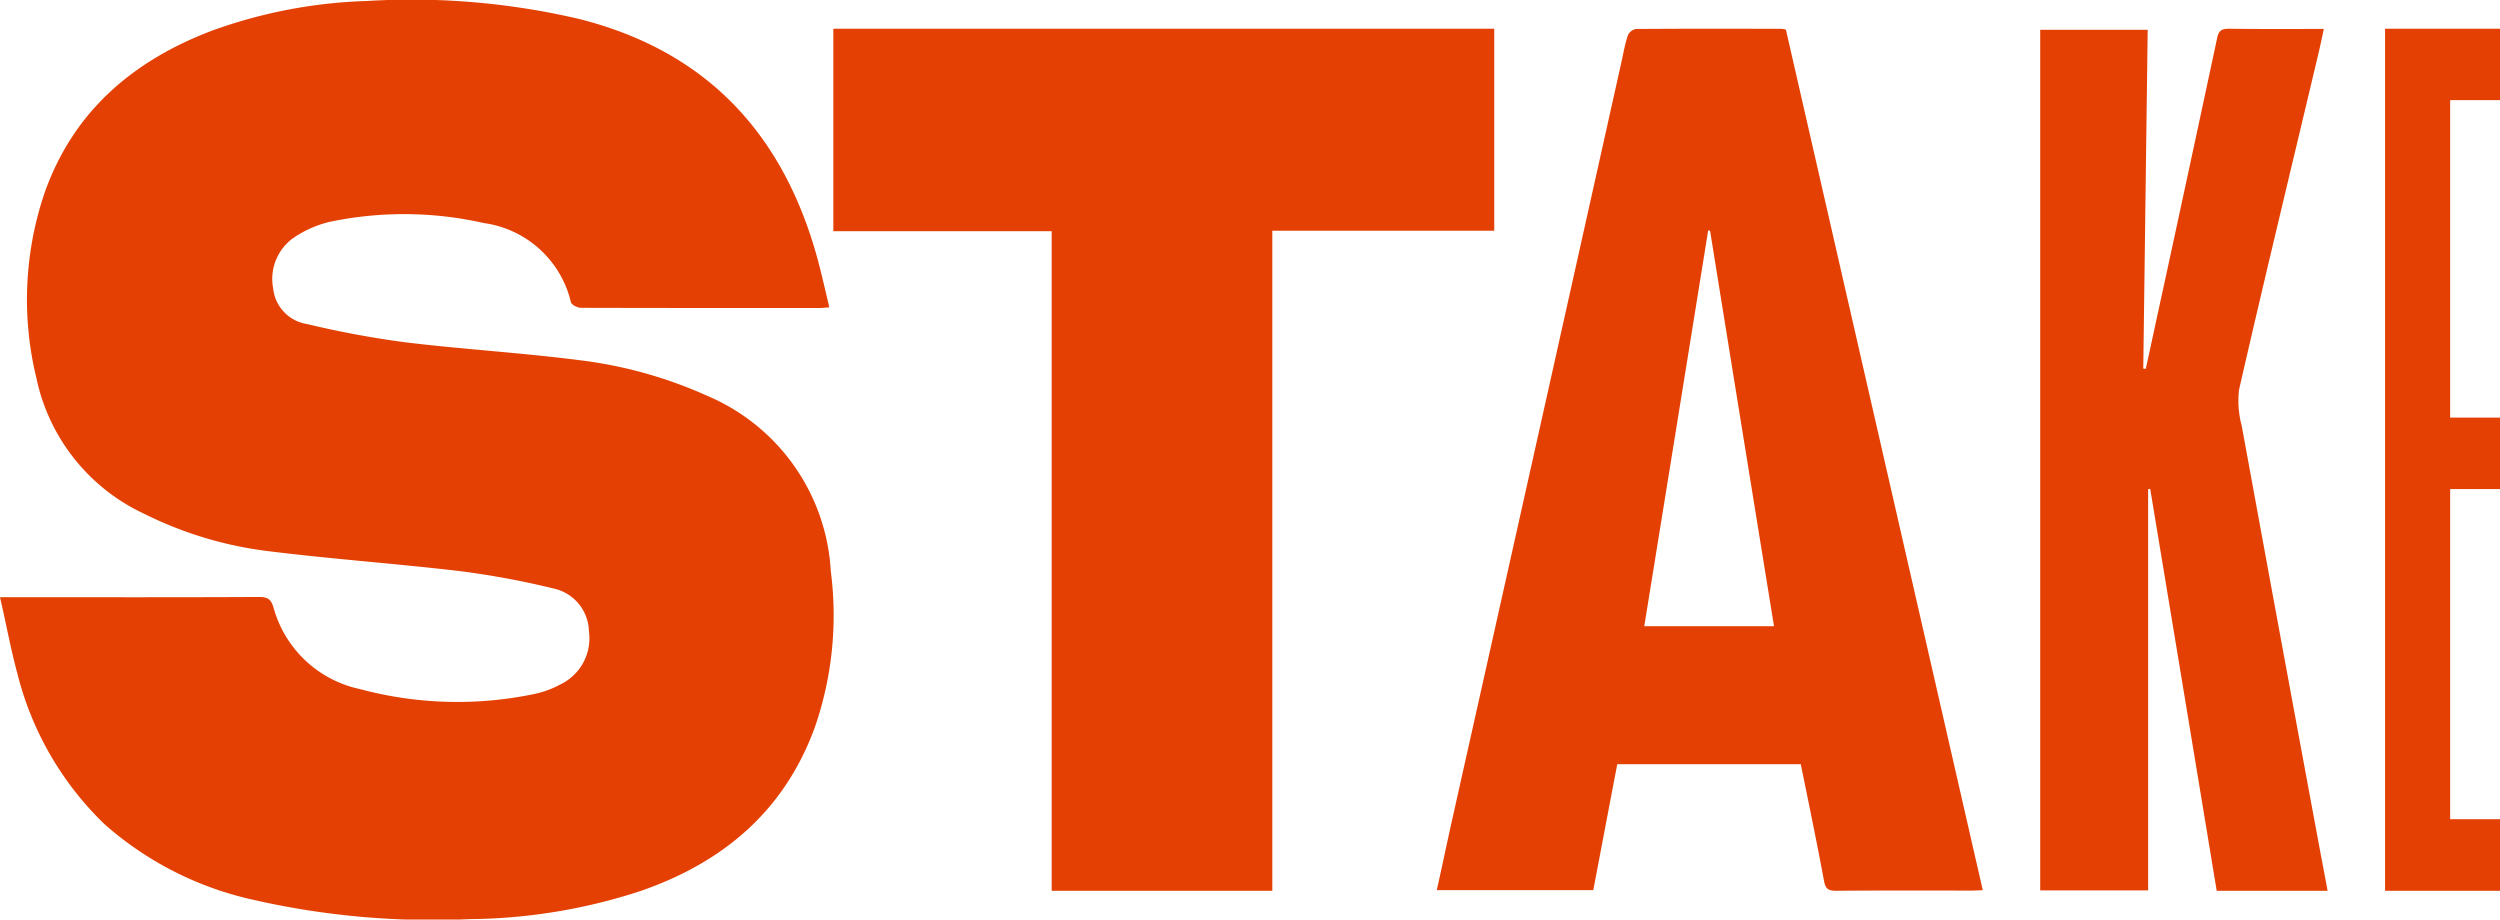
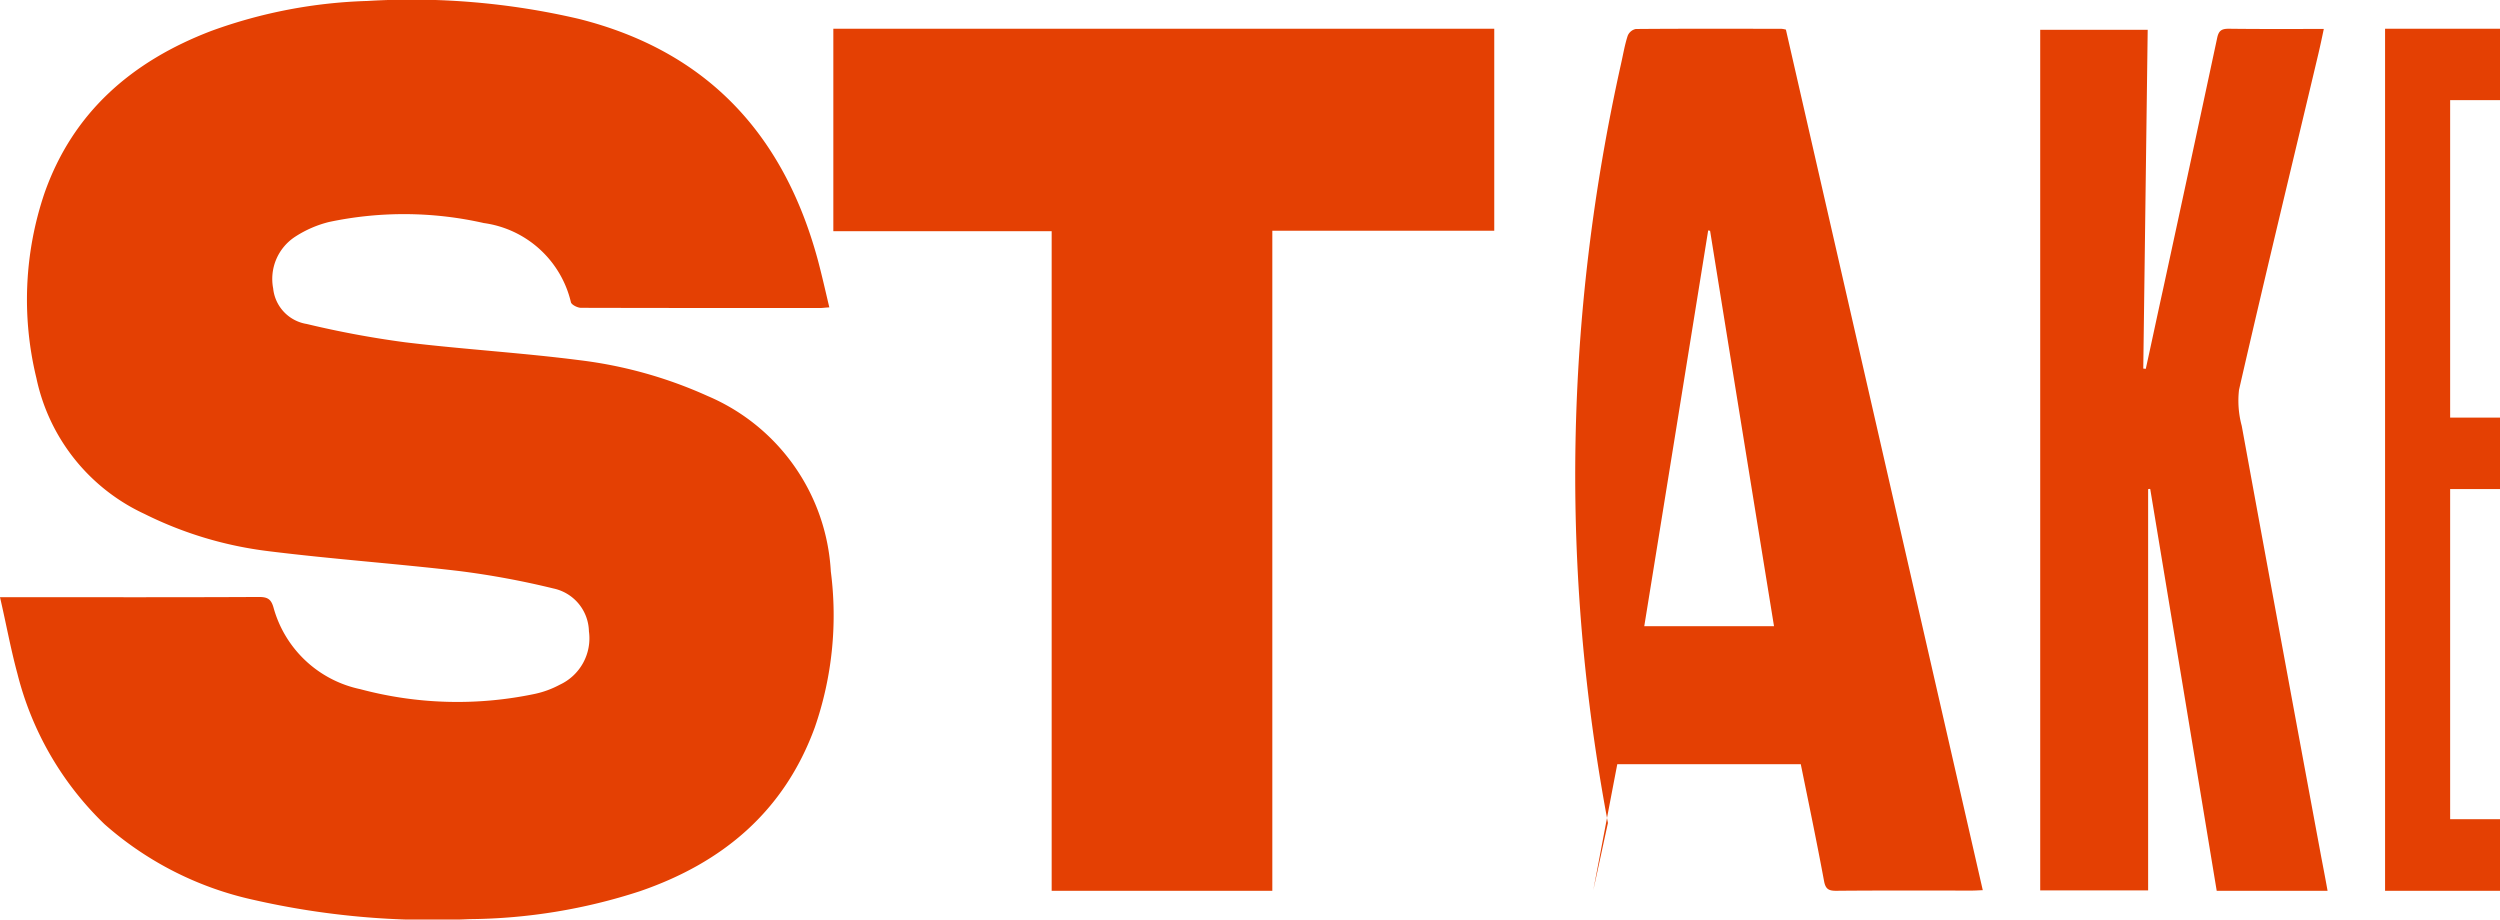
<svg xmlns="http://www.w3.org/2000/svg" viewBox="0 0 143.016 52.604">
  <g id="bacf5342-d07b-4aaf-92b6-41697449bd2d" data-name="Layer 1">
    <g id="bead8311-9f67-4e93-8a71-9a047a9c9662" data-name="Logo/Customers/Stake">
-       <path id="b8ac9a47-867e-4db5-89a0-aff064875cad" data-name="Combined-Shape" d="M33.102,1.078c7.385,1.852,11.757,6.651,13.692,13.826.233.877.429,1.754.649,2.68-.245.012-.392.037-.551.037-4.556,0-9.099,0-13.655-.012-.196,0-.539-.171-.576-.317A5.954,5.954,0,0,0,27.677,12.76a20.671,20.671,0,0,0-8.854-.061,6.35,6.35,0,0,0-1.935.841,2.881,2.881,0,0,0-1.261,2.96A2.296,2.296,0,0,0,17.549,18.534a55.215,55.215,0,0,0,5.633,1.048c3.319.402,6.662.597,9.969,1.023a25.121,25.121,0,0,1,7.323,2.046,11.597,11.597,0,0,1,7.054,10.037A19.577,19.577,0,0,1,46.61,41.617c-1.751,4.787-5.254,7.735-10.005,9.367a32.204,32.204,0,0,1-9.736,1.596,46.087,46.087,0,0,1-12.393-1.109,19.016,19.016,0,0,1-8.499-4.324A18.062,18.062,0,0,1,.992,38.523C.612,37.123.355,35.697,0,34.163H.796c4.678,0,9.344.012,14.022-.012.502,0,.698.134.833.621a6.546,6.546,0,0,0,4.96,4.653,21.483,21.483,0,0,0,9.993.268,5.383,5.383,0,0,0,1.421-.524A2.924,2.924,0,0,0,33.69,36.112a2.561,2.561,0,0,0-2.033-2.448,47.85,47.85,0,0,0-5.401-.999c-3.625-.426-7.262-.682-10.887-1.133a21.762,21.762,0,0,1-7.103-2.132A11.079,11.079,0,0,1,2.082,21.628a18.974,18.974,0,0,1,.453-10.549C4.164,6.414,7.568,3.49,12.112,1.76A28.486,28.486,0,0,1,21.015.055,42.054,42.054,0,0,1,33.102,1.078Zm109.914.566V5.729h-2.852V23.891h2.852V27.977h-2.852V46.862h2.852V50.96h-6.575V1.644h6.575Zm-57.535,0V13.201h-12.696V50.96H60.162v-37.735H47.672V1.644H85.481Zm16.417.003a1.408,1.408,0,0,1,.267.048q5.631,24.608,11.262,49.228c-.267.012-.449.024-.62.024-2.588,0-5.187-.012-7.775.012-.413,0-.595-.097-.68-.532-.413-2.224-.875-4.449-1.336-6.71H92.519c-.462,2.394-.911,4.787-1.373,7.205H82.193c.292-1.306.559-2.575.838-3.844Q87.897,25.354,92.738,3.63c.121-.532.207-1.064.377-1.584a.642.642,0,0,1,.462-.387C96.346,1.635,99.128,1.647,101.898,1.647Zm25.599-.003c1.781.024,3.562.012,5.439.012-.108.518-.205.976-.313,1.433-1.516,6.396-3.069,12.793-4.537,19.213a5.492,5.492,0,0,0,.156,2.06q2.256,12.341,4.549,24.67c.12.626.241,1.253.361,1.927h-6.342q-1.895-11.474-3.803-22.984a.198.198,0,0,0-.12.012V50.936h-6.174V1.704h6.149q-.126,9.685-.253,19.382c.048,0,.096.012.144.012.337-1.53.662-3.072.999-4.602q1.552-7.155,3.081-14.311C126.919,1.764,127.076,1.644,127.497,1.644ZM97.719,13.18Q95.897,24.496,94.062,35.824h7.423q-1.84-11.334-3.657-22.619C97.792,13.192,97.755,13.192,97.719,13.18Z" style="fill: #e44003" />
+       <path id="b8ac9a47-867e-4db5-89a0-aff064875cad" data-name="Combined-Shape" d="M33.102,1.078c7.385,1.852,11.757,6.651,13.692,13.826.233.877.429,1.754.649,2.68-.245.012-.392.037-.551.037-4.556,0-9.099,0-13.655-.012-.196,0-.539-.171-.576-.317A5.954,5.954,0,0,0,27.677,12.76a20.671,20.671,0,0,0-8.854-.061,6.35,6.35,0,0,0-1.935.841,2.881,2.881,0,0,0-1.261,2.96A2.296,2.296,0,0,0,17.549,18.534a55.215,55.215,0,0,0,5.633,1.048c3.319.402,6.662.597,9.969,1.023a25.121,25.121,0,0,1,7.323,2.046,11.597,11.597,0,0,1,7.054,10.037A19.577,19.577,0,0,1,46.61,41.617c-1.751,4.787-5.254,7.735-10.005,9.367a32.204,32.204,0,0,1-9.736,1.596,46.087,46.087,0,0,1-12.393-1.109,19.016,19.016,0,0,1-8.499-4.324A18.062,18.062,0,0,1,.992,38.523C.612,37.123.355,35.697,0,34.163H.796c4.678,0,9.344.012,14.022-.012.502,0,.698.134.833.621a6.546,6.546,0,0,0,4.96,4.653,21.483,21.483,0,0,0,9.993.268,5.383,5.383,0,0,0,1.421-.524A2.924,2.924,0,0,0,33.69,36.112a2.561,2.561,0,0,0-2.033-2.448,47.85,47.85,0,0,0-5.401-.999c-3.625-.426-7.262-.682-10.887-1.133a21.762,21.762,0,0,1-7.103-2.132A11.079,11.079,0,0,1,2.082,21.628a18.974,18.974,0,0,1,.453-10.549C4.164,6.414,7.568,3.49,12.112,1.76A28.486,28.486,0,0,1,21.015.055,42.054,42.054,0,0,1,33.102,1.078Zm109.914.566V5.729h-2.852V23.891h2.852V27.977h-2.852V46.862h2.852V50.96h-6.575V1.644h6.575Zm-57.535,0V13.201h-12.696V50.96H60.162v-37.735H47.672V1.644H85.481Zm16.417.003a1.408,1.408,0,0,1,.267.048q5.631,24.608,11.262,49.228c-.267.012-.449.024-.62.024-2.588,0-5.187-.012-7.775.012-.413,0-.595-.097-.68-.532-.413-2.224-.875-4.449-1.336-6.71H92.519c-.462,2.394-.911,4.787-1.373,7.205c.292-1.306.559-2.575.838-3.844Q87.897,25.354,92.738,3.63c.121-.532.207-1.064.377-1.584a.642.642,0,0,1,.462-.387C96.346,1.635,99.128,1.647,101.898,1.647Zm25.599-.003c1.781.024,3.562.012,5.439.012-.108.518-.205.976-.313,1.433-1.516,6.396-3.069,12.793-4.537,19.213a5.492,5.492,0,0,0,.156,2.06q2.256,12.341,4.549,24.67c.12.626.241,1.253.361,1.927h-6.342q-1.895-11.474-3.803-22.984a.198.198,0,0,0-.12.012V50.936h-6.174V1.704h6.149q-.126,9.685-.253,19.382c.048,0,.096.012.144.012.337-1.53.662-3.072.999-4.602q1.552-7.155,3.081-14.311C126.919,1.764,127.076,1.644,127.497,1.644ZM97.719,13.18Q95.897,24.496,94.062,35.824h7.423q-1.84-11.334-3.657-22.619C97.792,13.192,97.755,13.192,97.719,13.18Z" style="fill: #e44003" />
    </g>
  </g>
</svg>